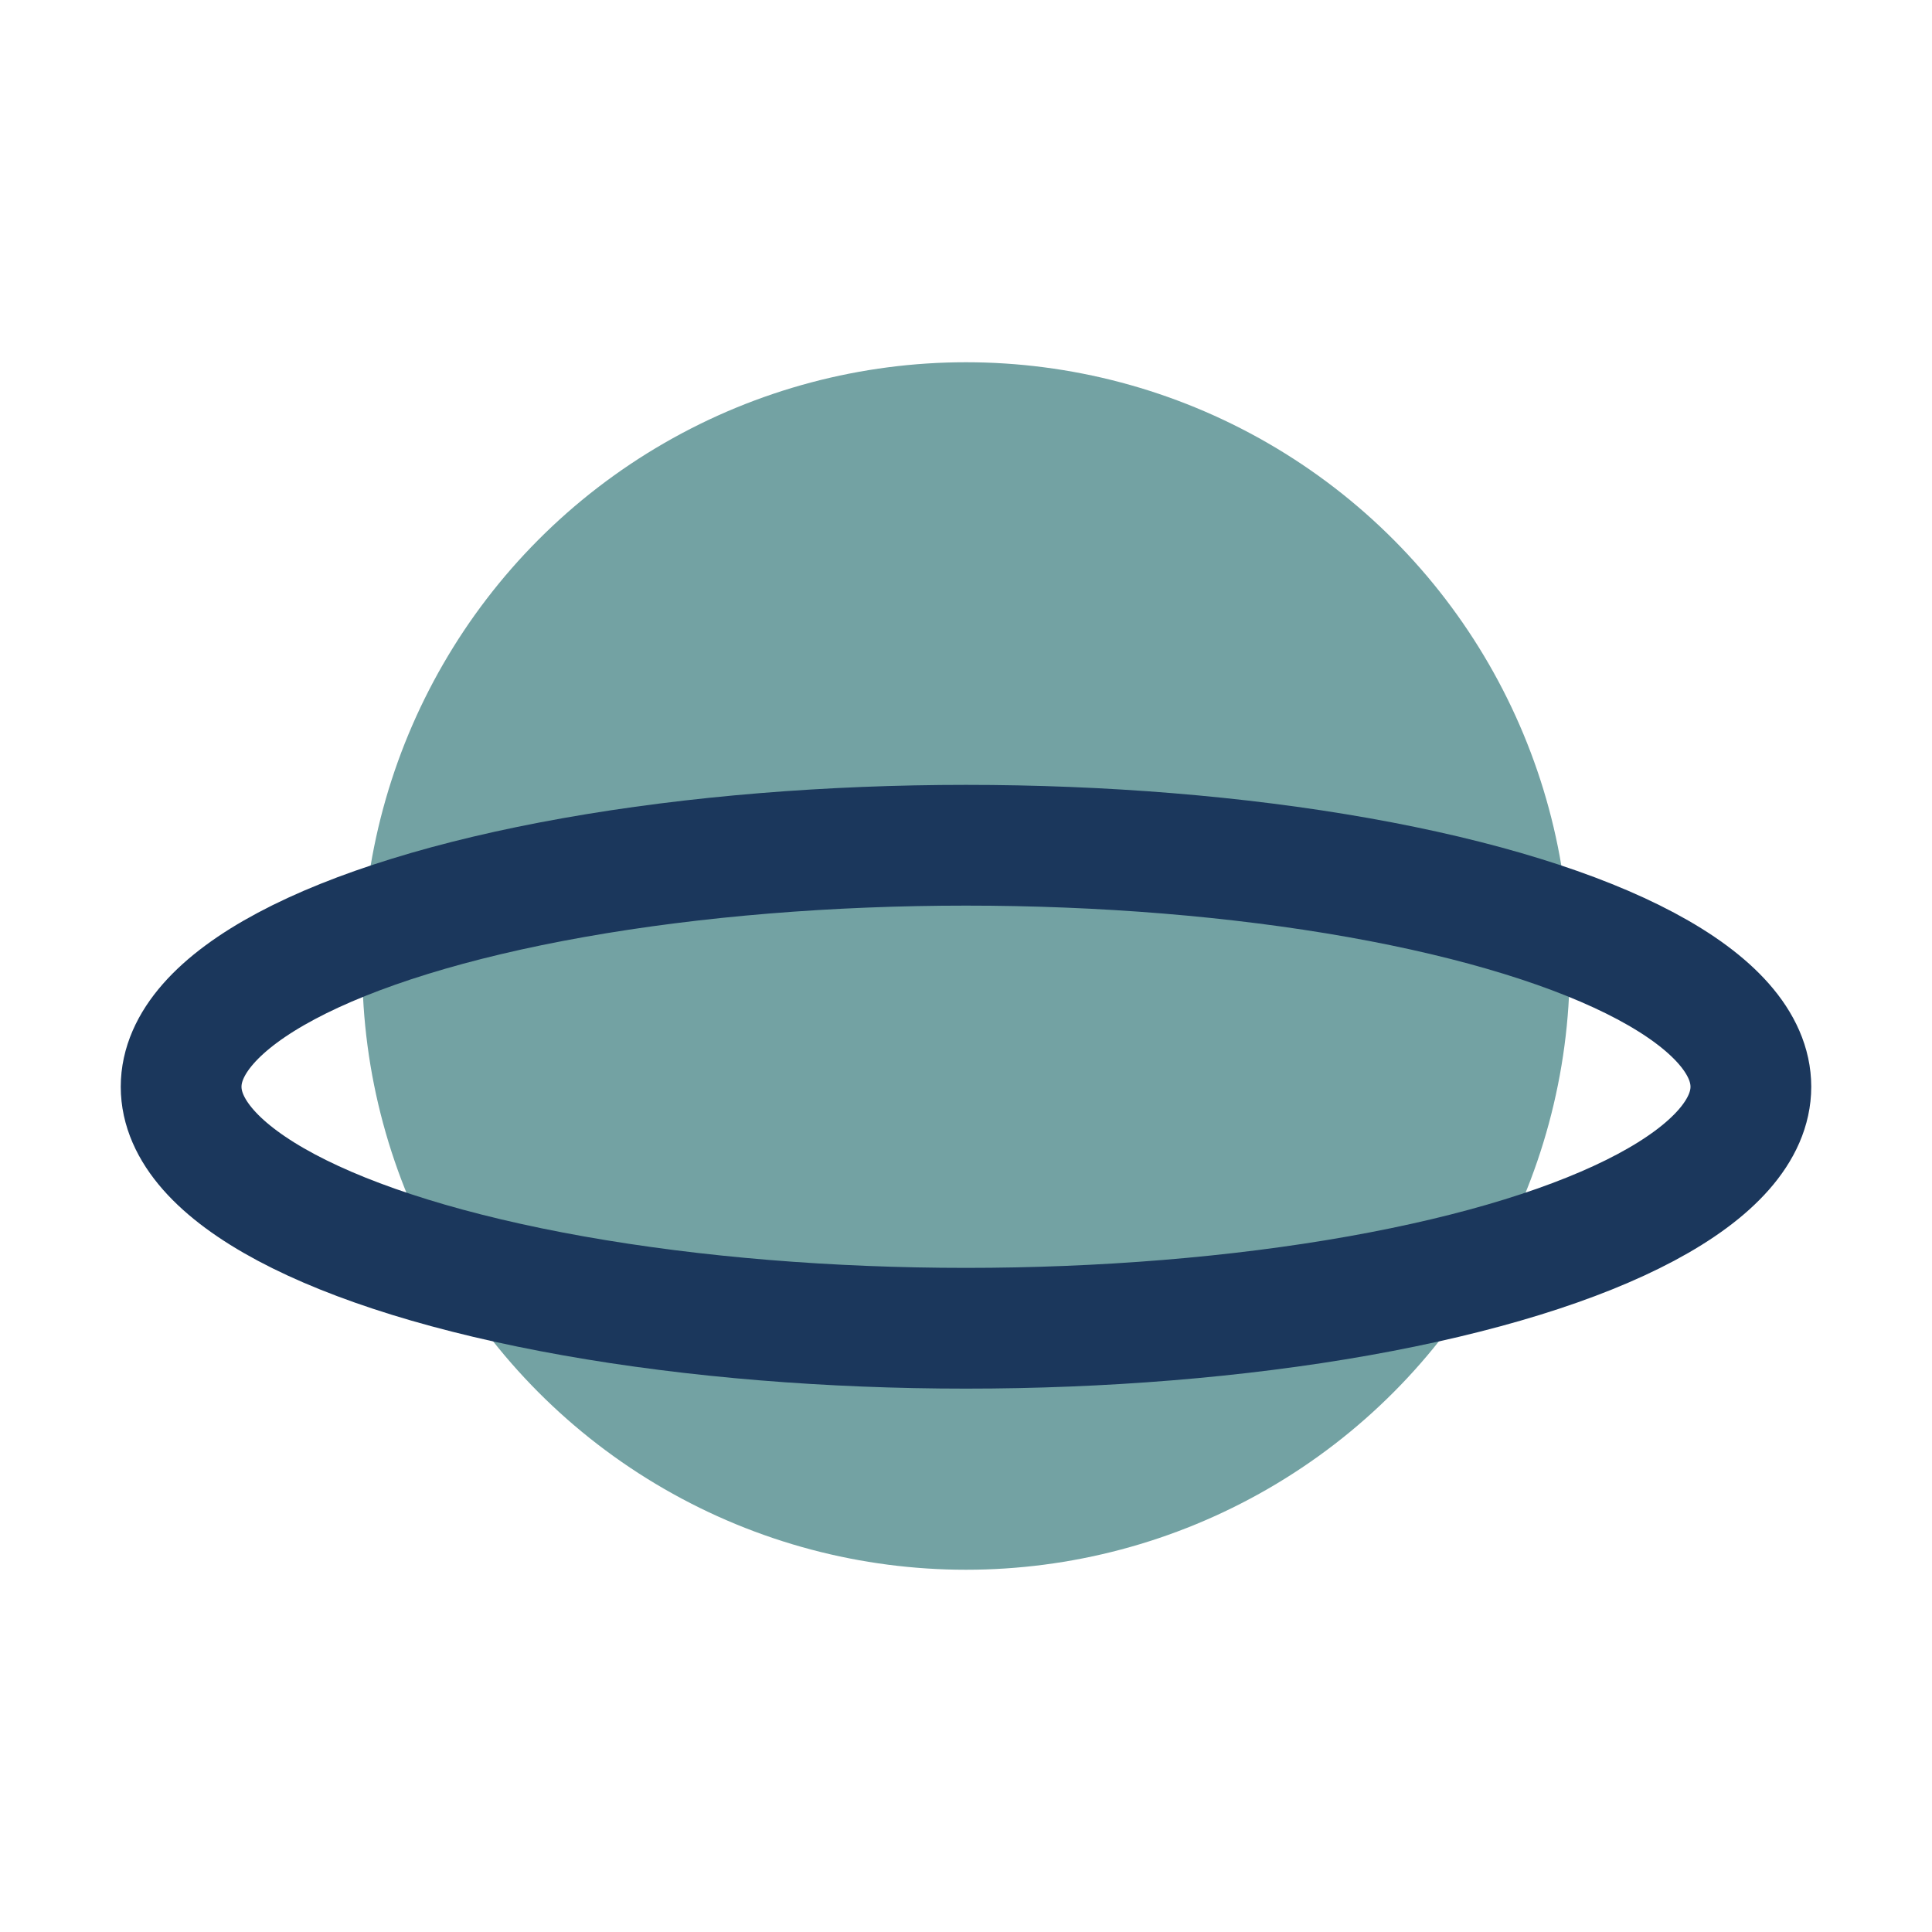
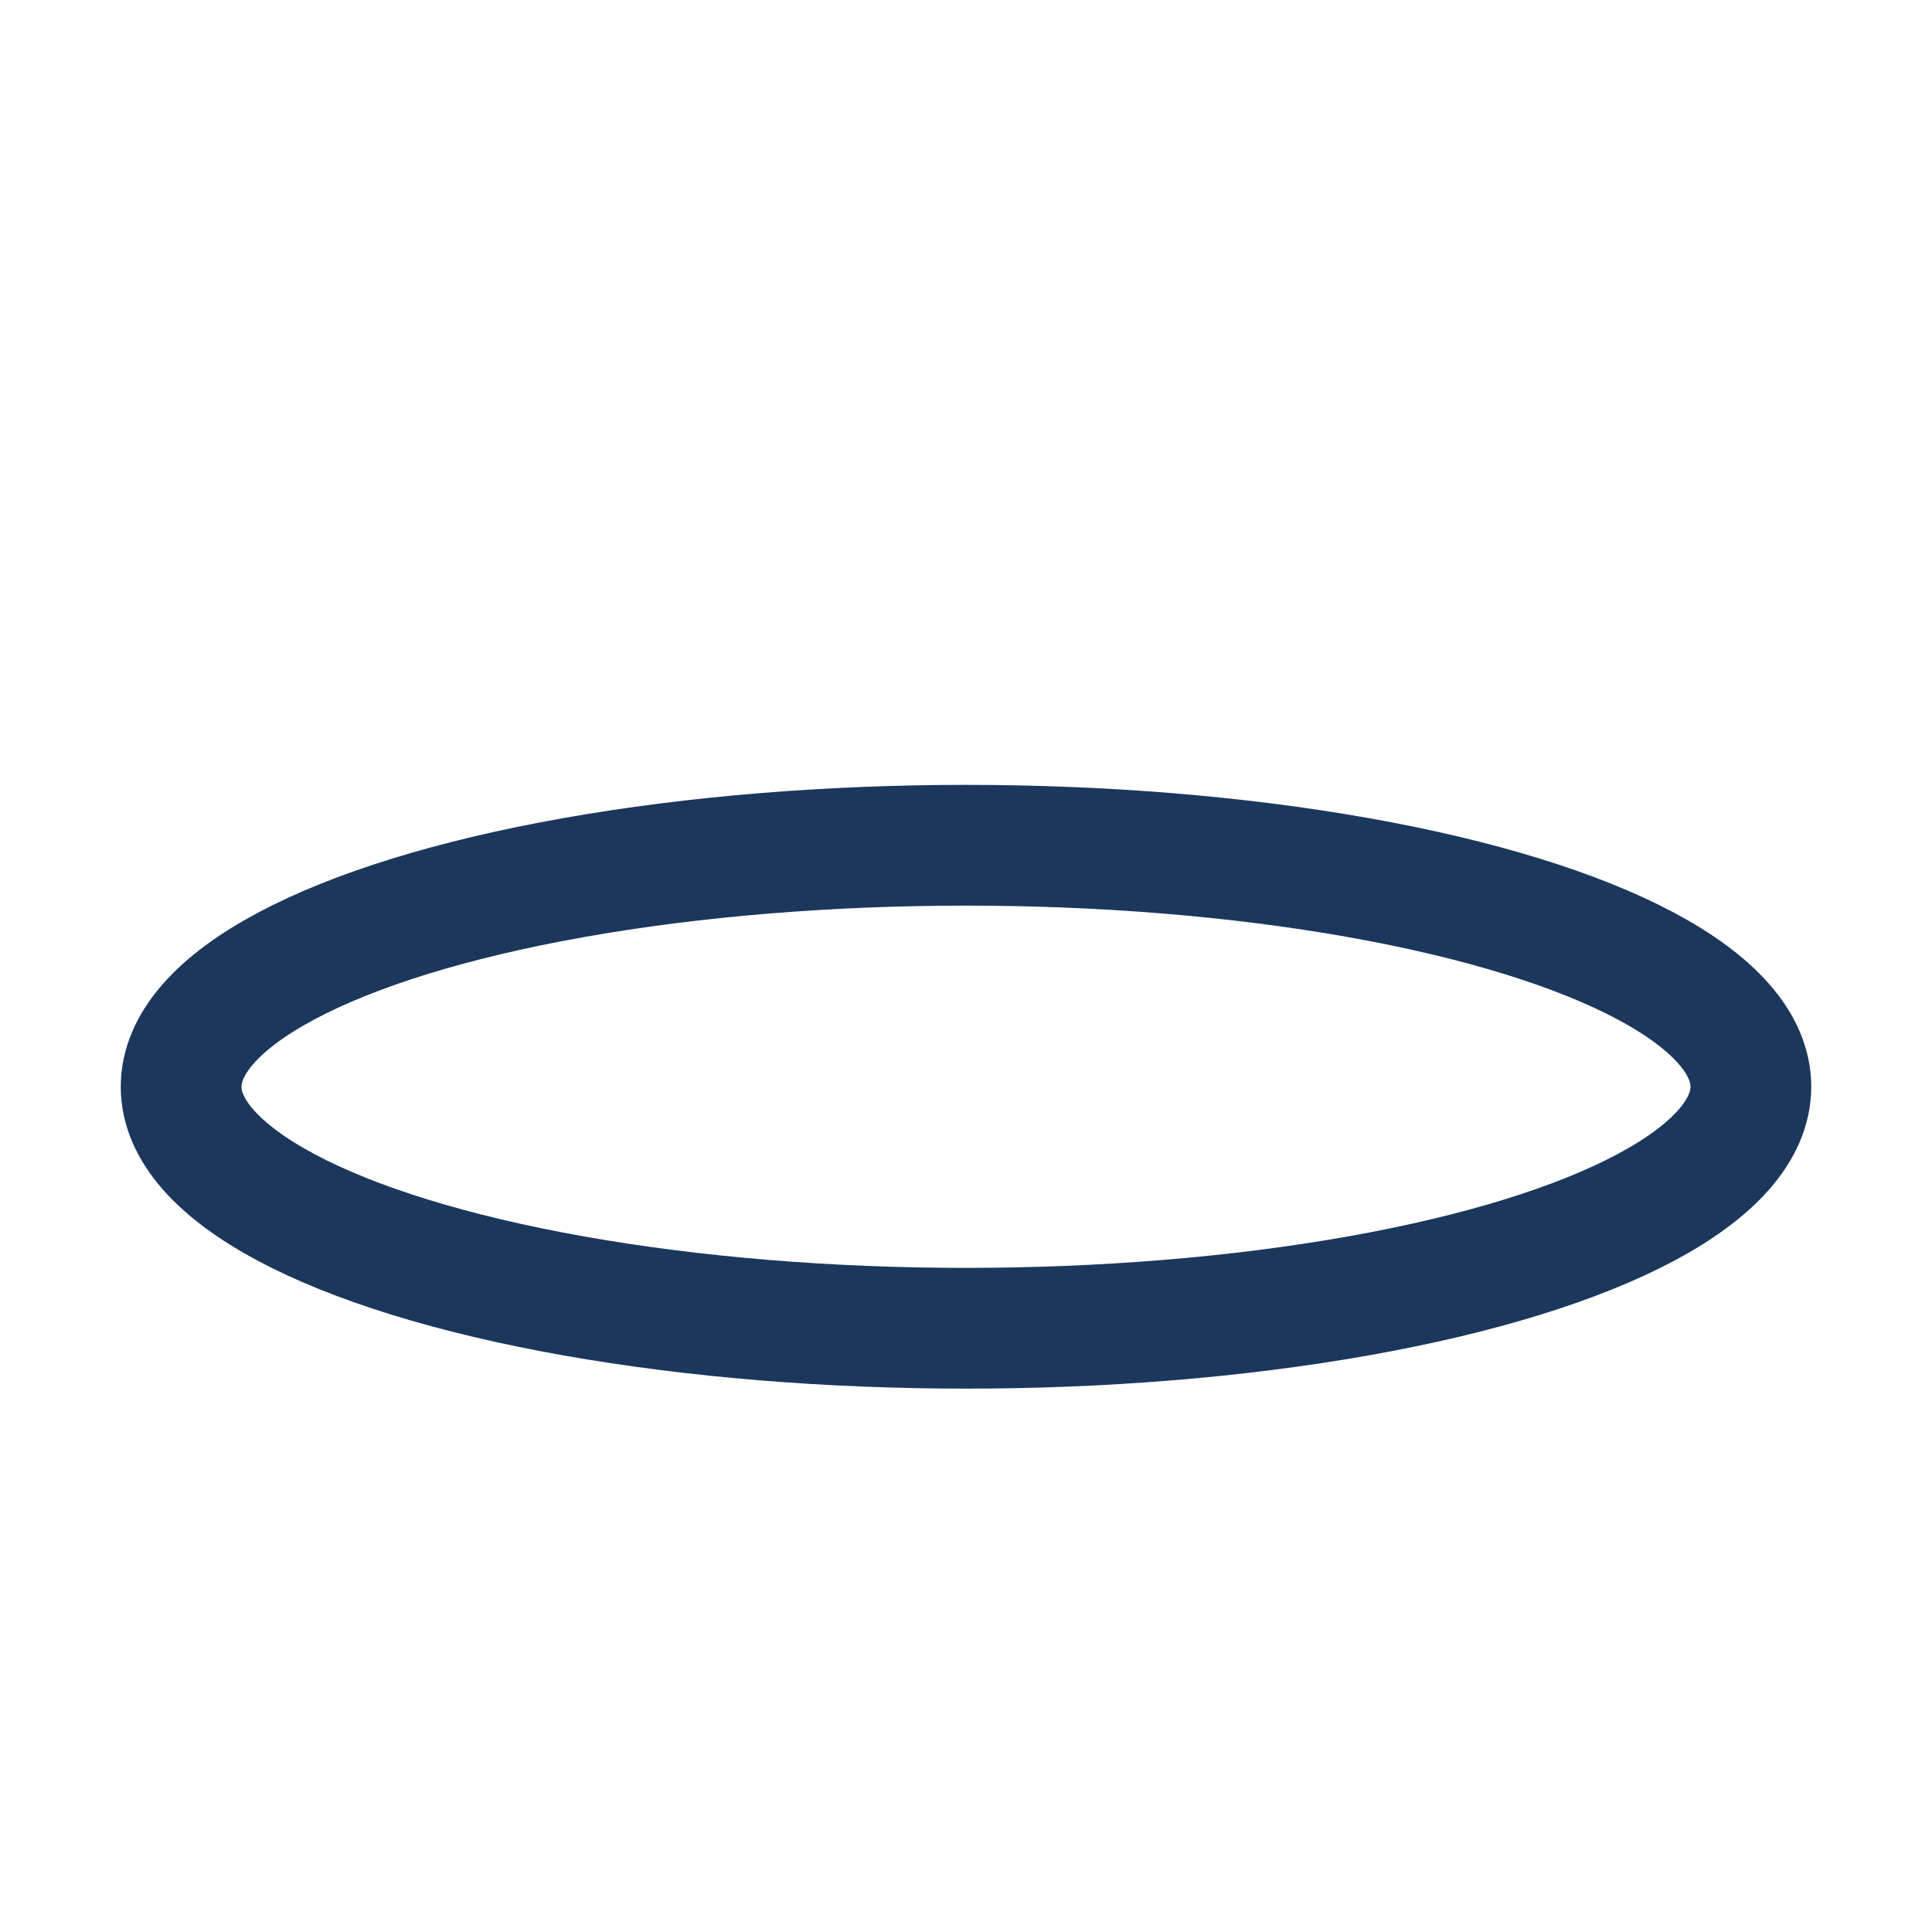
<svg xmlns="http://www.w3.org/2000/svg" width="32" height="32" viewBox="0 0 32 32">
-   <circle cx="16" cy="16" r="10" fill="#73A2A3" />
  <ellipse cx="16" cy="18" rx="13" ry="4" fill="none" stroke="#1B375C" stroke-width="2" />
</svg>